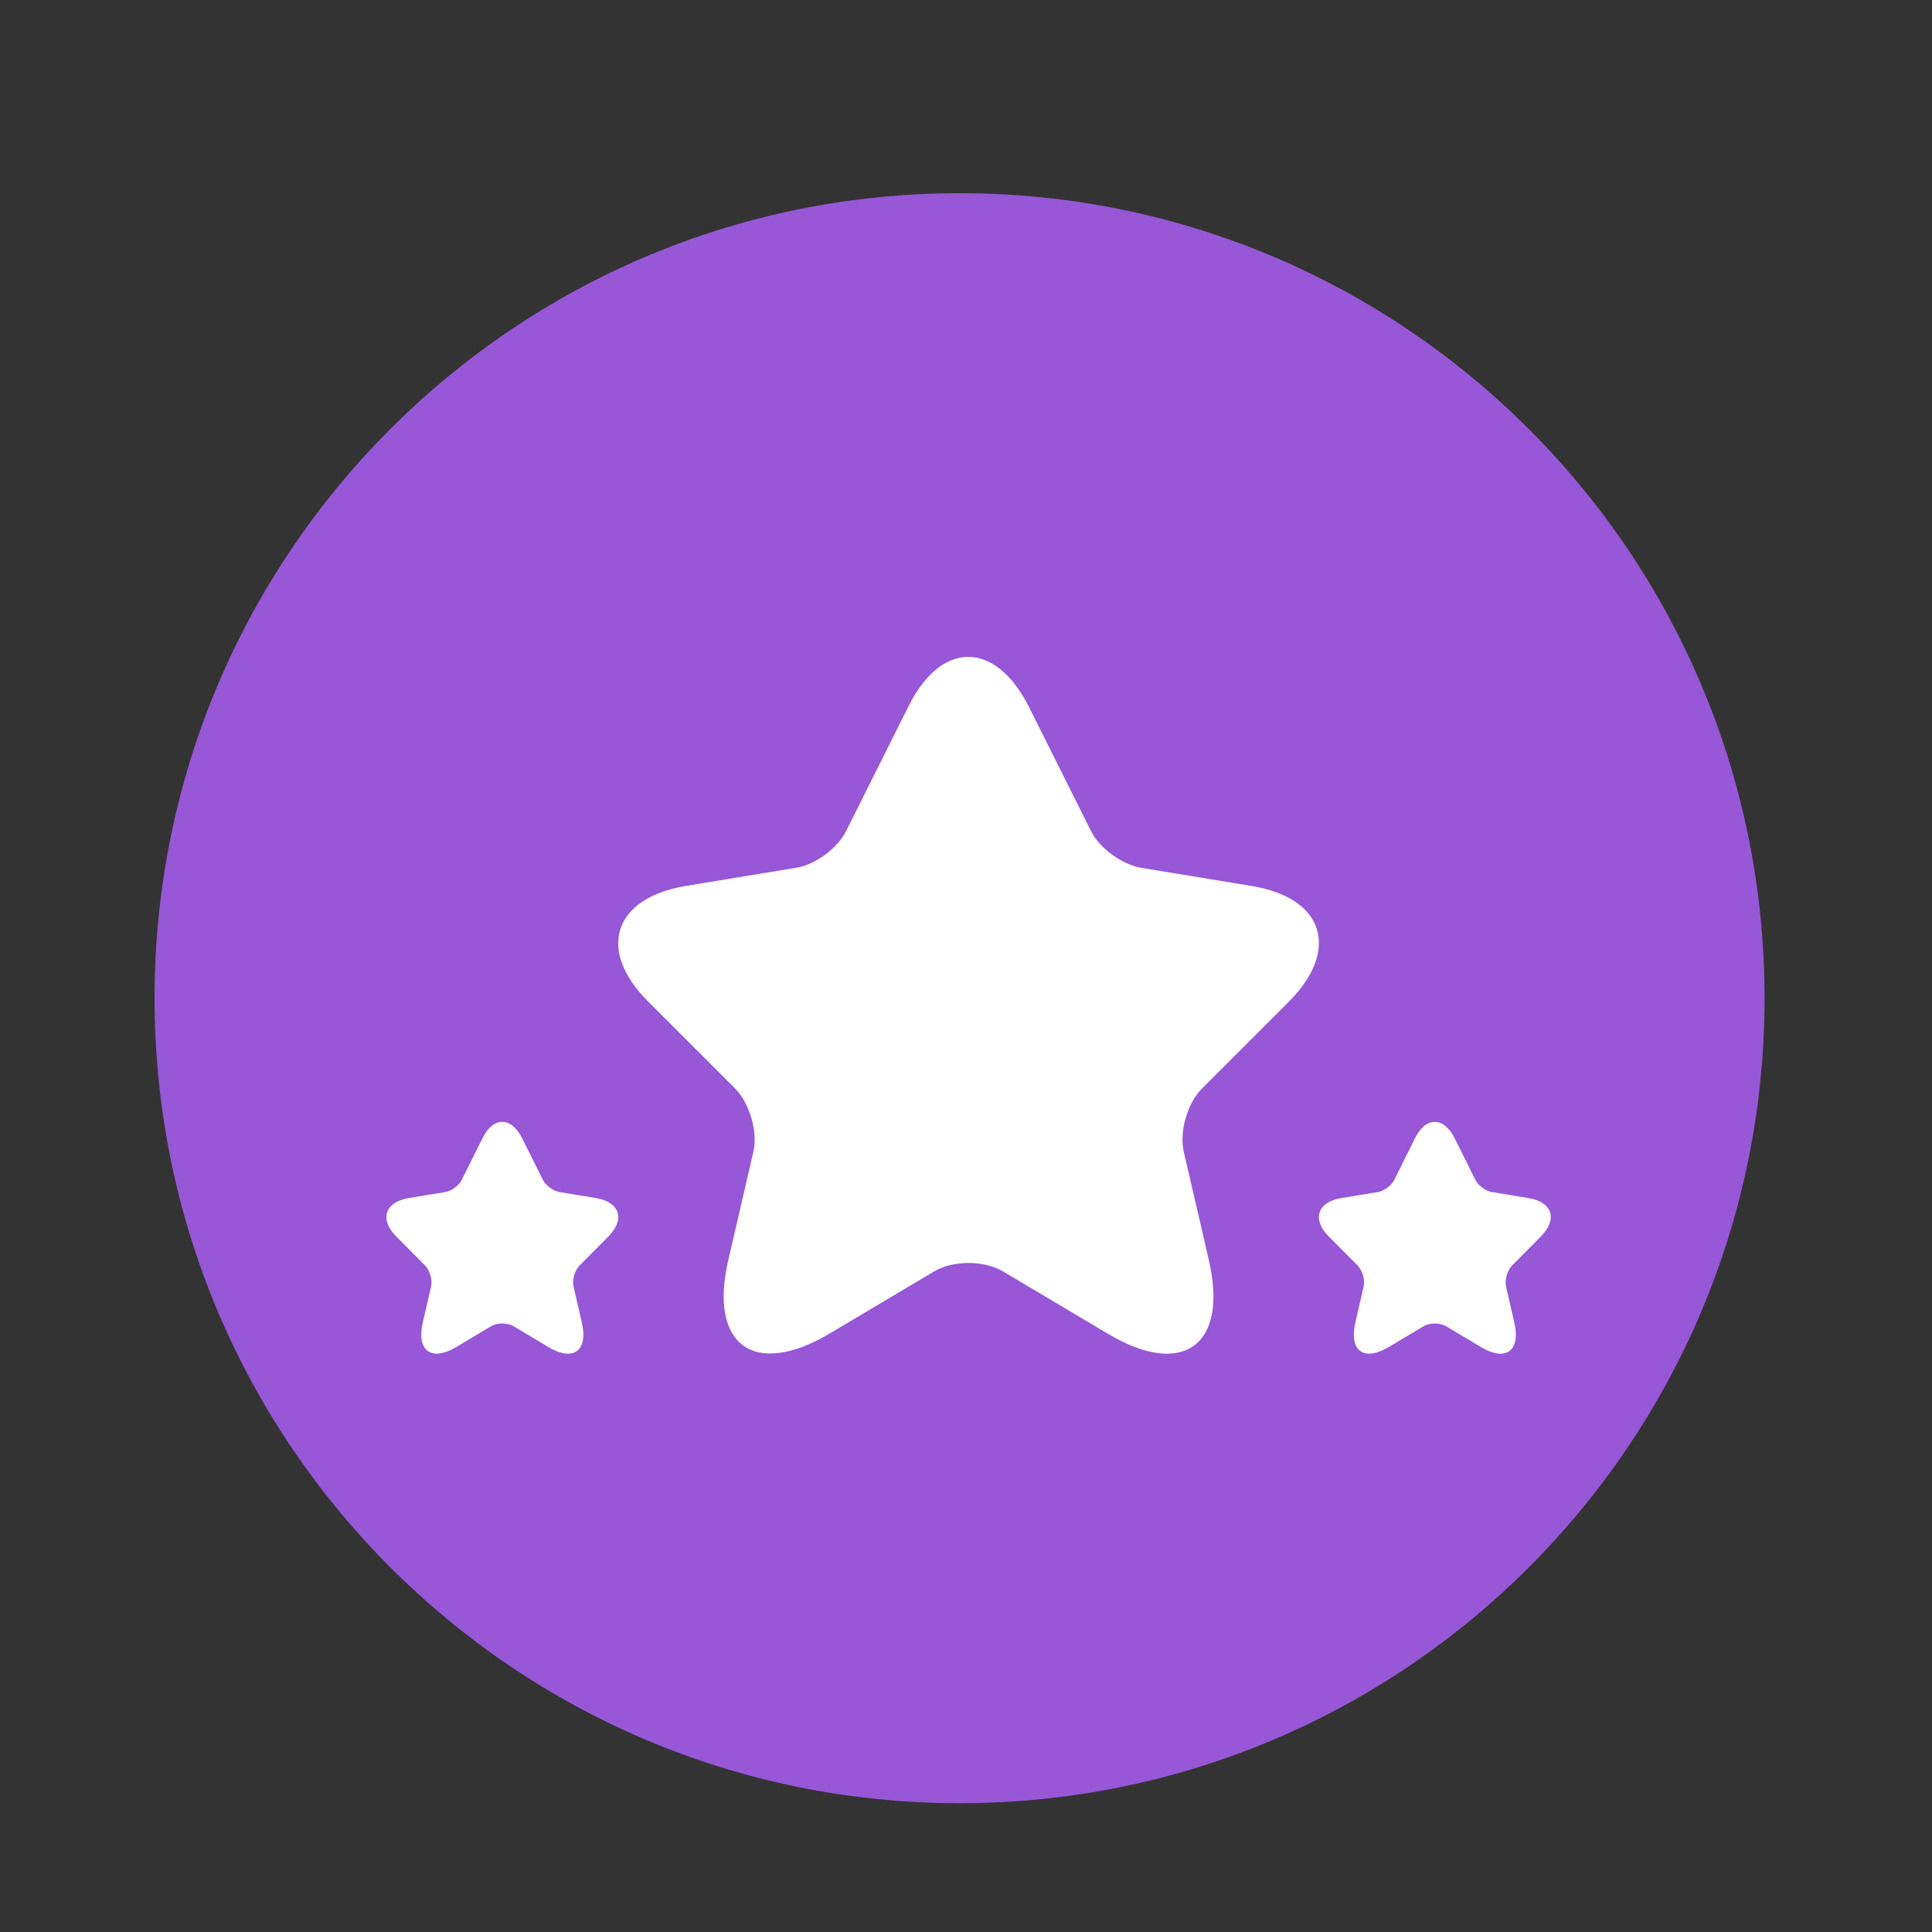
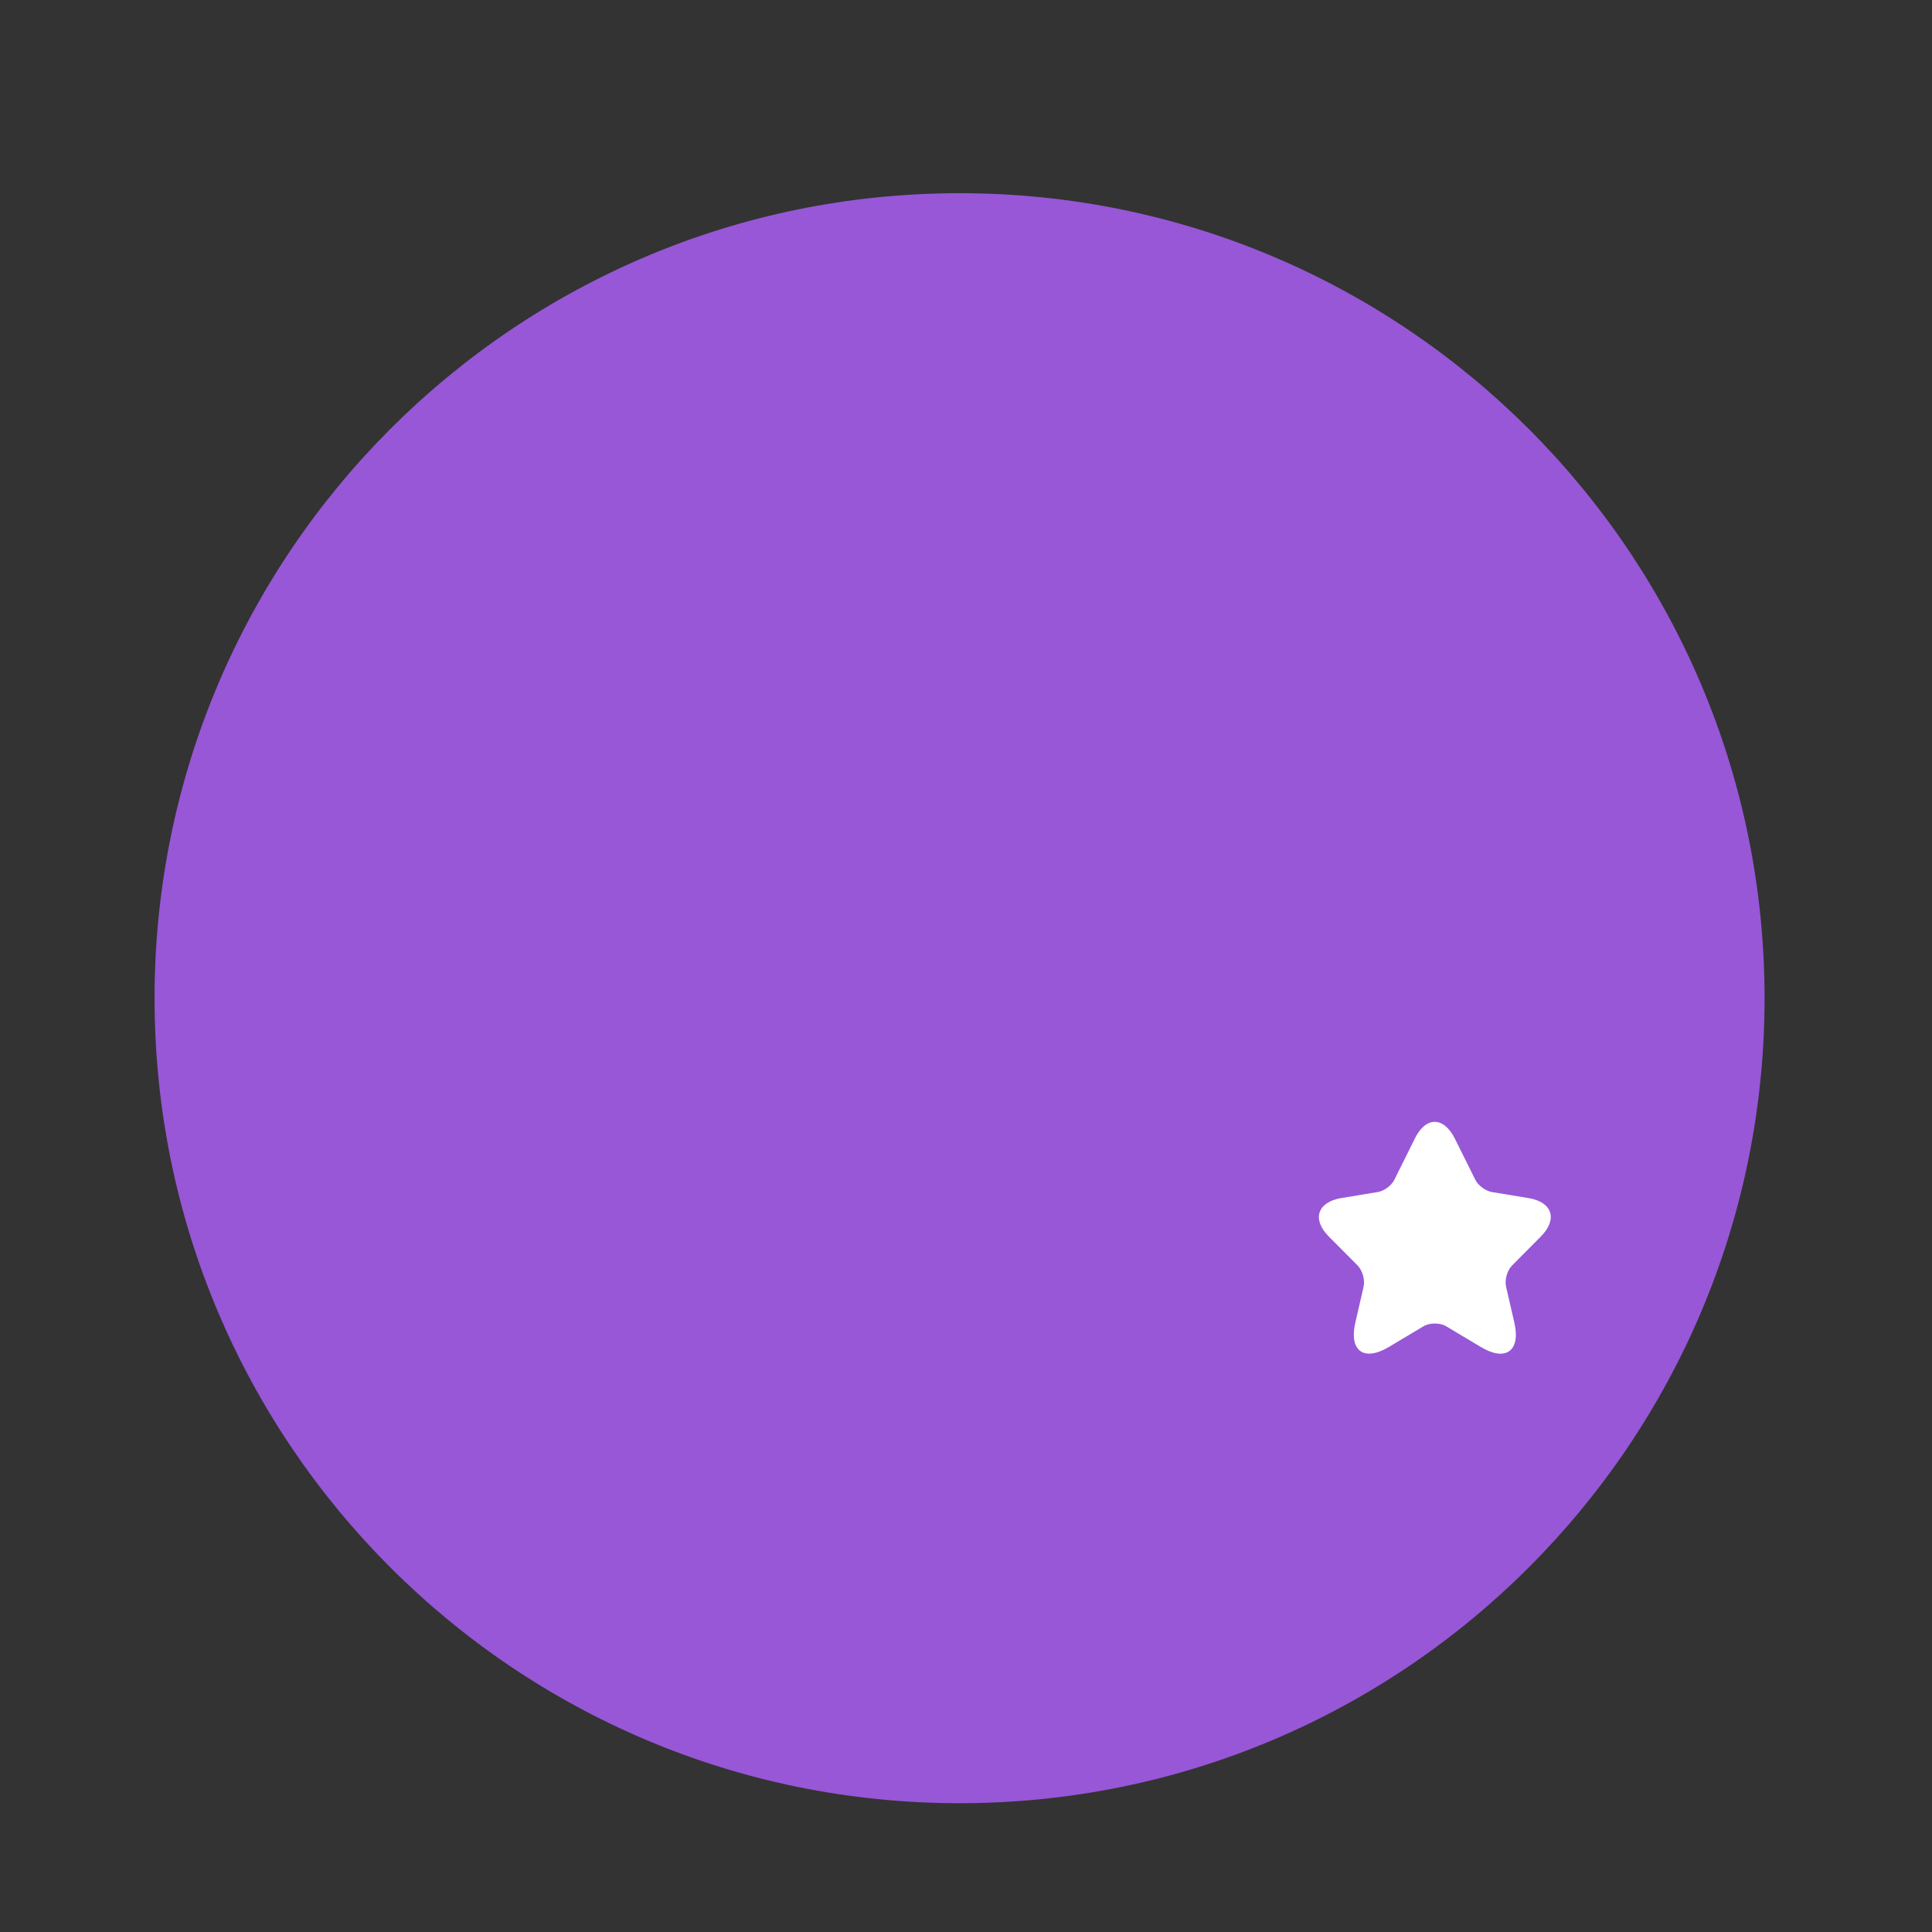
<svg xmlns="http://www.w3.org/2000/svg" width="50" height="50" viewBox="0 0 50 50" fill="none">
  <rect x="0" y="0" width="50" height="50" fill="#333333" stroke="none" />
  <path d="M24.833 46.667C36.339 46.667 45.667 37.339 45.667 25.833C45.667 14.327 36.339 5 24.833 5C13.327 5 4 14.327 4 25.833C4 37.339 13.327 46.667 24.833 46.667Z" fill="#9757D7" />
-   <path d="M13.518 29.467L14.048 30.532C14.119 30.679 14.31 30.819 14.472 30.849L15.43 31.007C16.041 31.109 16.184 31.555 15.745 32L14.998 32.752C14.874 32.876 14.802 33.122 14.844 33.299L15.058 34.228C15.227 34.961 14.836 35.247 14.194 34.862L13.297 34.326C13.135 34.228 12.865 34.228 12.703 34.326L11.806 34.862C11.164 35.244 10.773 34.961 10.942 34.228L11.156 33.299C11.198 33.126 11.126 32.88 11.002 32.752L10.255 32C9.816 31.559 9.958 31.113 10.57 31.007L11.528 30.849C11.69 30.822 11.881 30.679 11.952 30.532L12.482 29.467C12.763 28.889 13.229 28.889 13.518 29.467Z" fill="white" />
-   <path d="M26.633 18.302L28.233 21.502C28.448 21.945 29.027 22.365 29.515 22.456L32.409 22.932C34.259 23.239 34.69 24.578 33.362 25.917L31.104 28.175C30.729 28.55 30.514 29.287 30.639 29.821L31.285 32.612C31.796 34.814 30.616 35.676 28.675 34.519L25.963 32.907C25.475 32.612 24.658 32.612 24.17 32.907L21.458 34.519C19.517 35.665 18.337 34.814 18.848 32.612L19.495 29.821C19.619 29.299 19.404 28.561 19.029 28.175L16.771 25.917C15.443 24.589 15.874 23.25 17.724 22.932L20.618 22.456C21.106 22.376 21.685 21.945 21.9 21.502L23.5 18.302C24.352 16.566 25.759 16.566 26.633 18.302Z" fill="white" />
  <path d="M37.651 29.467L38.181 30.532C38.252 30.679 38.444 30.819 38.605 30.849L39.563 31.007C40.175 31.109 40.318 31.555 39.878 32L39.131 32.752C39.007 32.876 38.936 33.122 38.977 33.299L39.191 34.228C39.36 34.961 38.969 35.247 38.327 34.862L37.43 34.326C37.269 34.228 36.998 34.228 36.837 34.326L35.939 34.862C35.297 35.244 34.907 34.961 35.076 34.228L35.29 33.299C35.331 33.126 35.26 32.88 35.136 32.752L34.388 32C33.949 31.559 34.092 31.113 34.704 31.007L35.661 30.849C35.823 30.822 36.014 30.679 36.086 30.532L36.615 29.467C36.897 28.889 37.362 28.889 37.651 29.467Z" fill="white" />
</svg>